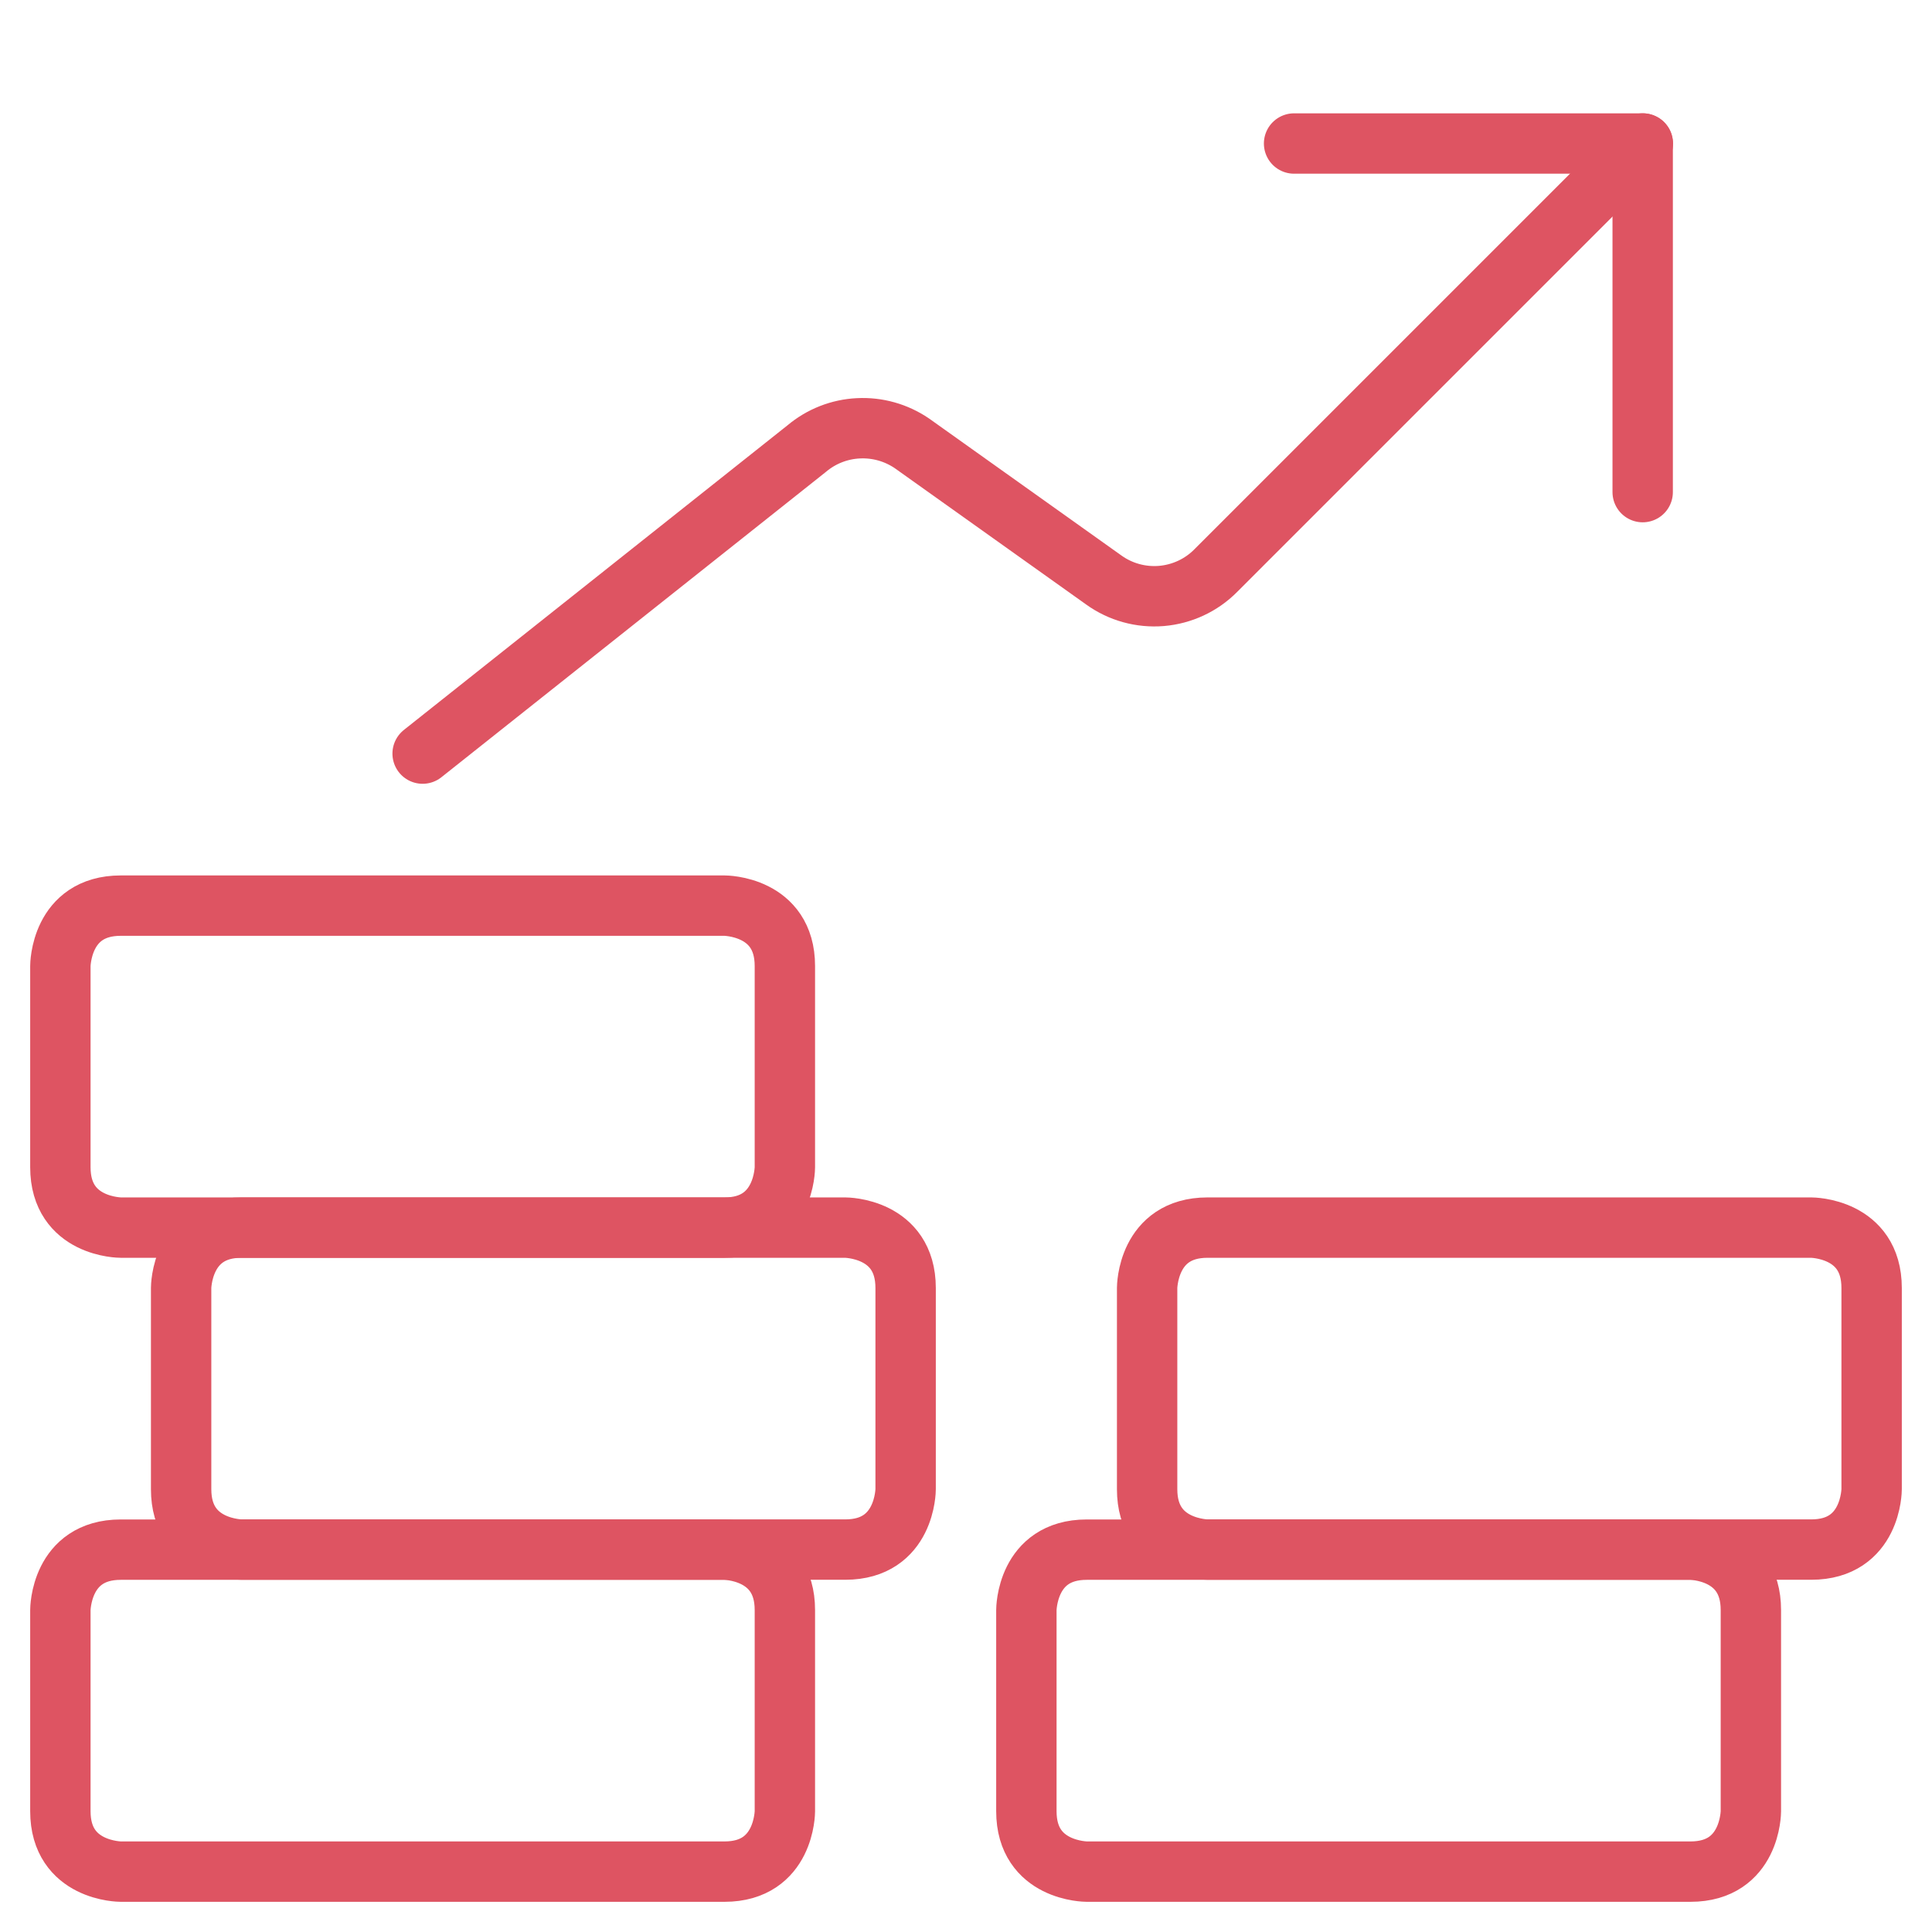
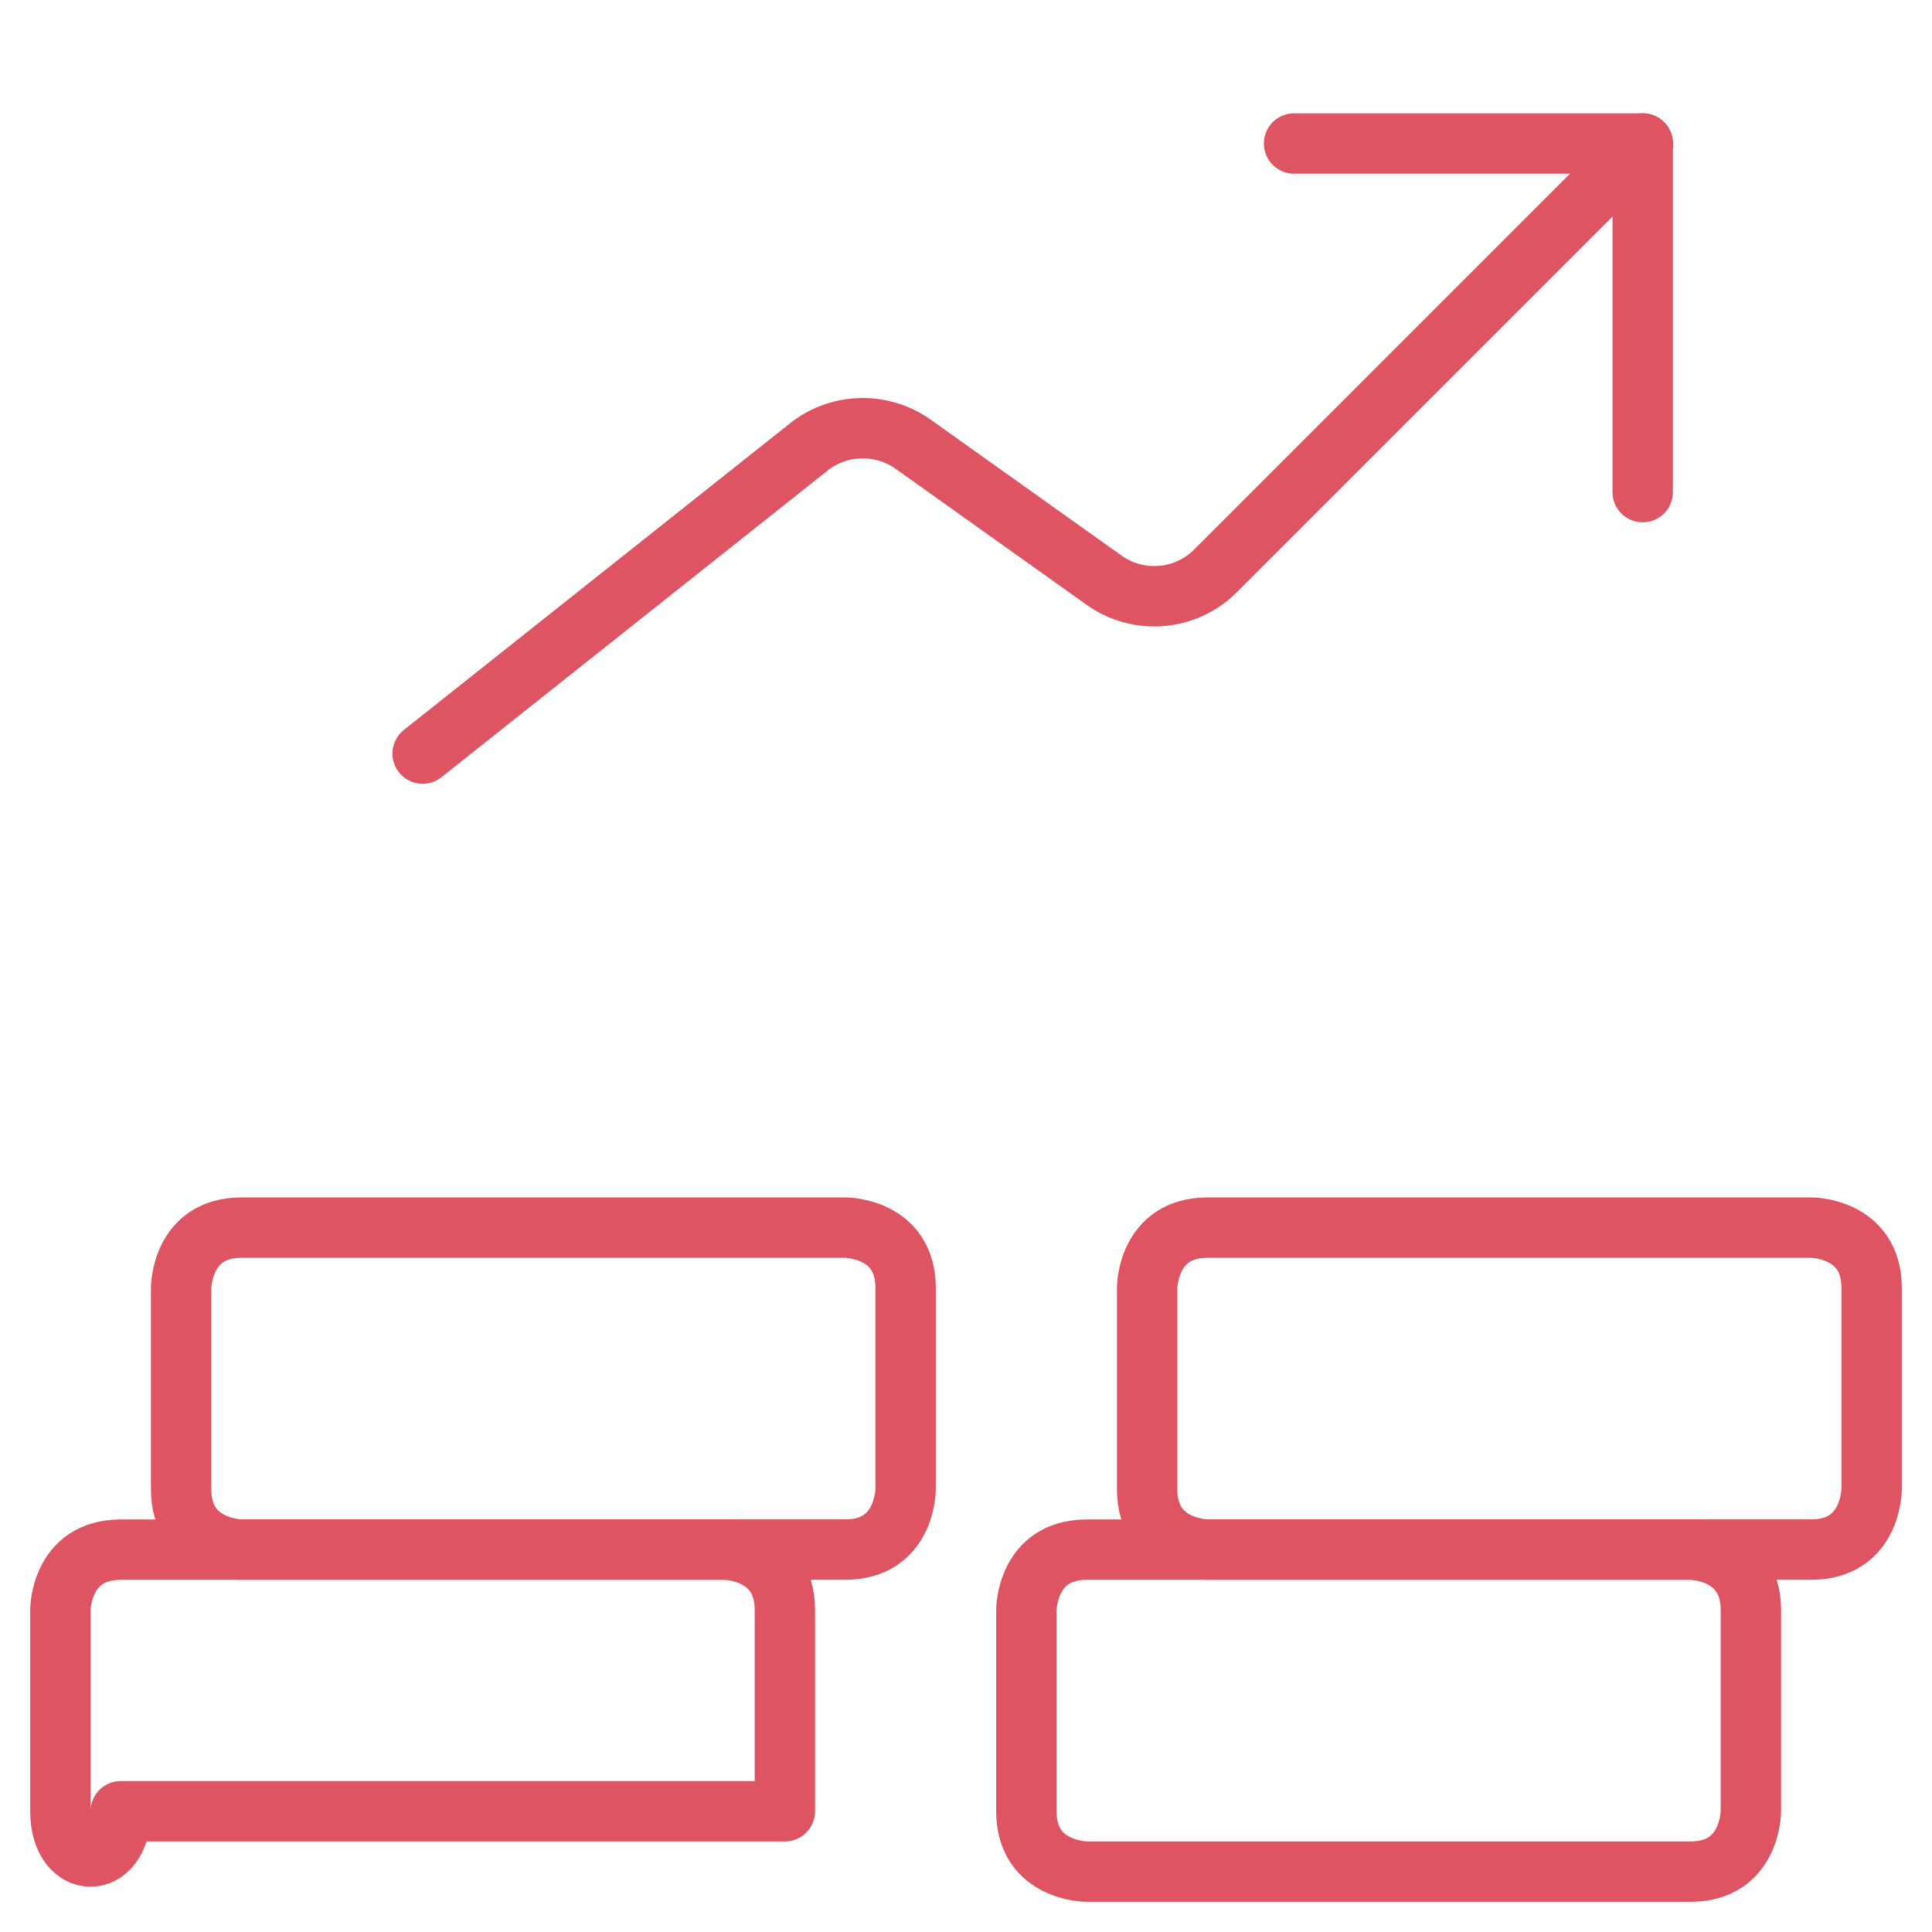
<svg xmlns="http://www.w3.org/2000/svg" width="32" height="32" viewBox="0 0 32 32" fill="none">
  <path d="M27.211 2.377L20.137 9.451C19.897 9.694 19.577 9.842 19.237 9.871C18.896 9.899 18.557 9.805 18.28 9.605L15.104 7.343C14.844 7.166 14.533 7.078 14.218 7.094C13.904 7.109 13.603 7.227 13.362 7.43L7 12.482" stroke="#DE5462" stroke-linecap="round" stroke-linejoin="round" />
  <path d="M21.434 2.377H27.208V8.151" stroke="#DE5462" stroke-linecap="round" stroke-linejoin="round" />
-   <path d="M2 25.667H12C12 25.667 13 25.667 13 26.667V30C13 30 13 31 12 31H2C2 31 1 31 1 30V26.667C1 26.667 1 25.667 2 25.667Z" stroke="#DE5462" stroke-linecap="round" stroke-linejoin="round" />
+   <path d="M2 25.667H12C12 25.667 13 25.667 13 26.667V30H2C2 31 1 31 1 30V26.667C1 26.667 1 25.667 2 25.667Z" stroke="#DE5462" stroke-linecap="round" stroke-linejoin="round" />
  <path d="M18 25.667H28C28 25.667 29 25.667 29 26.667V30C29 30 29 31 28 31H18C18 31 17 31 17 30V26.667C17 26.667 17 25.667 18 25.667Z" stroke="#DE5462" stroke-linecap="round" stroke-linejoin="round" />
  <path d="M20 20.333H30C30 20.333 31 20.333 31 21.333V24.666C31 24.666 31 25.666 30 25.666H20C20 25.666 19 25.666 19 24.666V21.333C19 21.333 19 20.333 20 20.333Z" stroke="#DE5462" stroke-linecap="round" stroke-linejoin="round" />
  <path d="M4 20.333H14C14 20.333 15 20.333 15 21.333V24.666C15 24.666 15 25.666 14 25.666H4C4 25.666 3 25.666 3 24.666V21.333C3 21.333 3 20.333 4 20.333Z" stroke="#DE5462" stroke-linecap="round" stroke-linejoin="round" />
-   <path d="M2 15H12C12 15 13 15 13 16V19.333C13 19.333 13 20.333 12 20.333H2C2 20.333 1 20.333 1 19.333V16C1 16 1 15 2 15Z" stroke="#DE5462" stroke-linecap="round" stroke-linejoin="round" />
</svg>